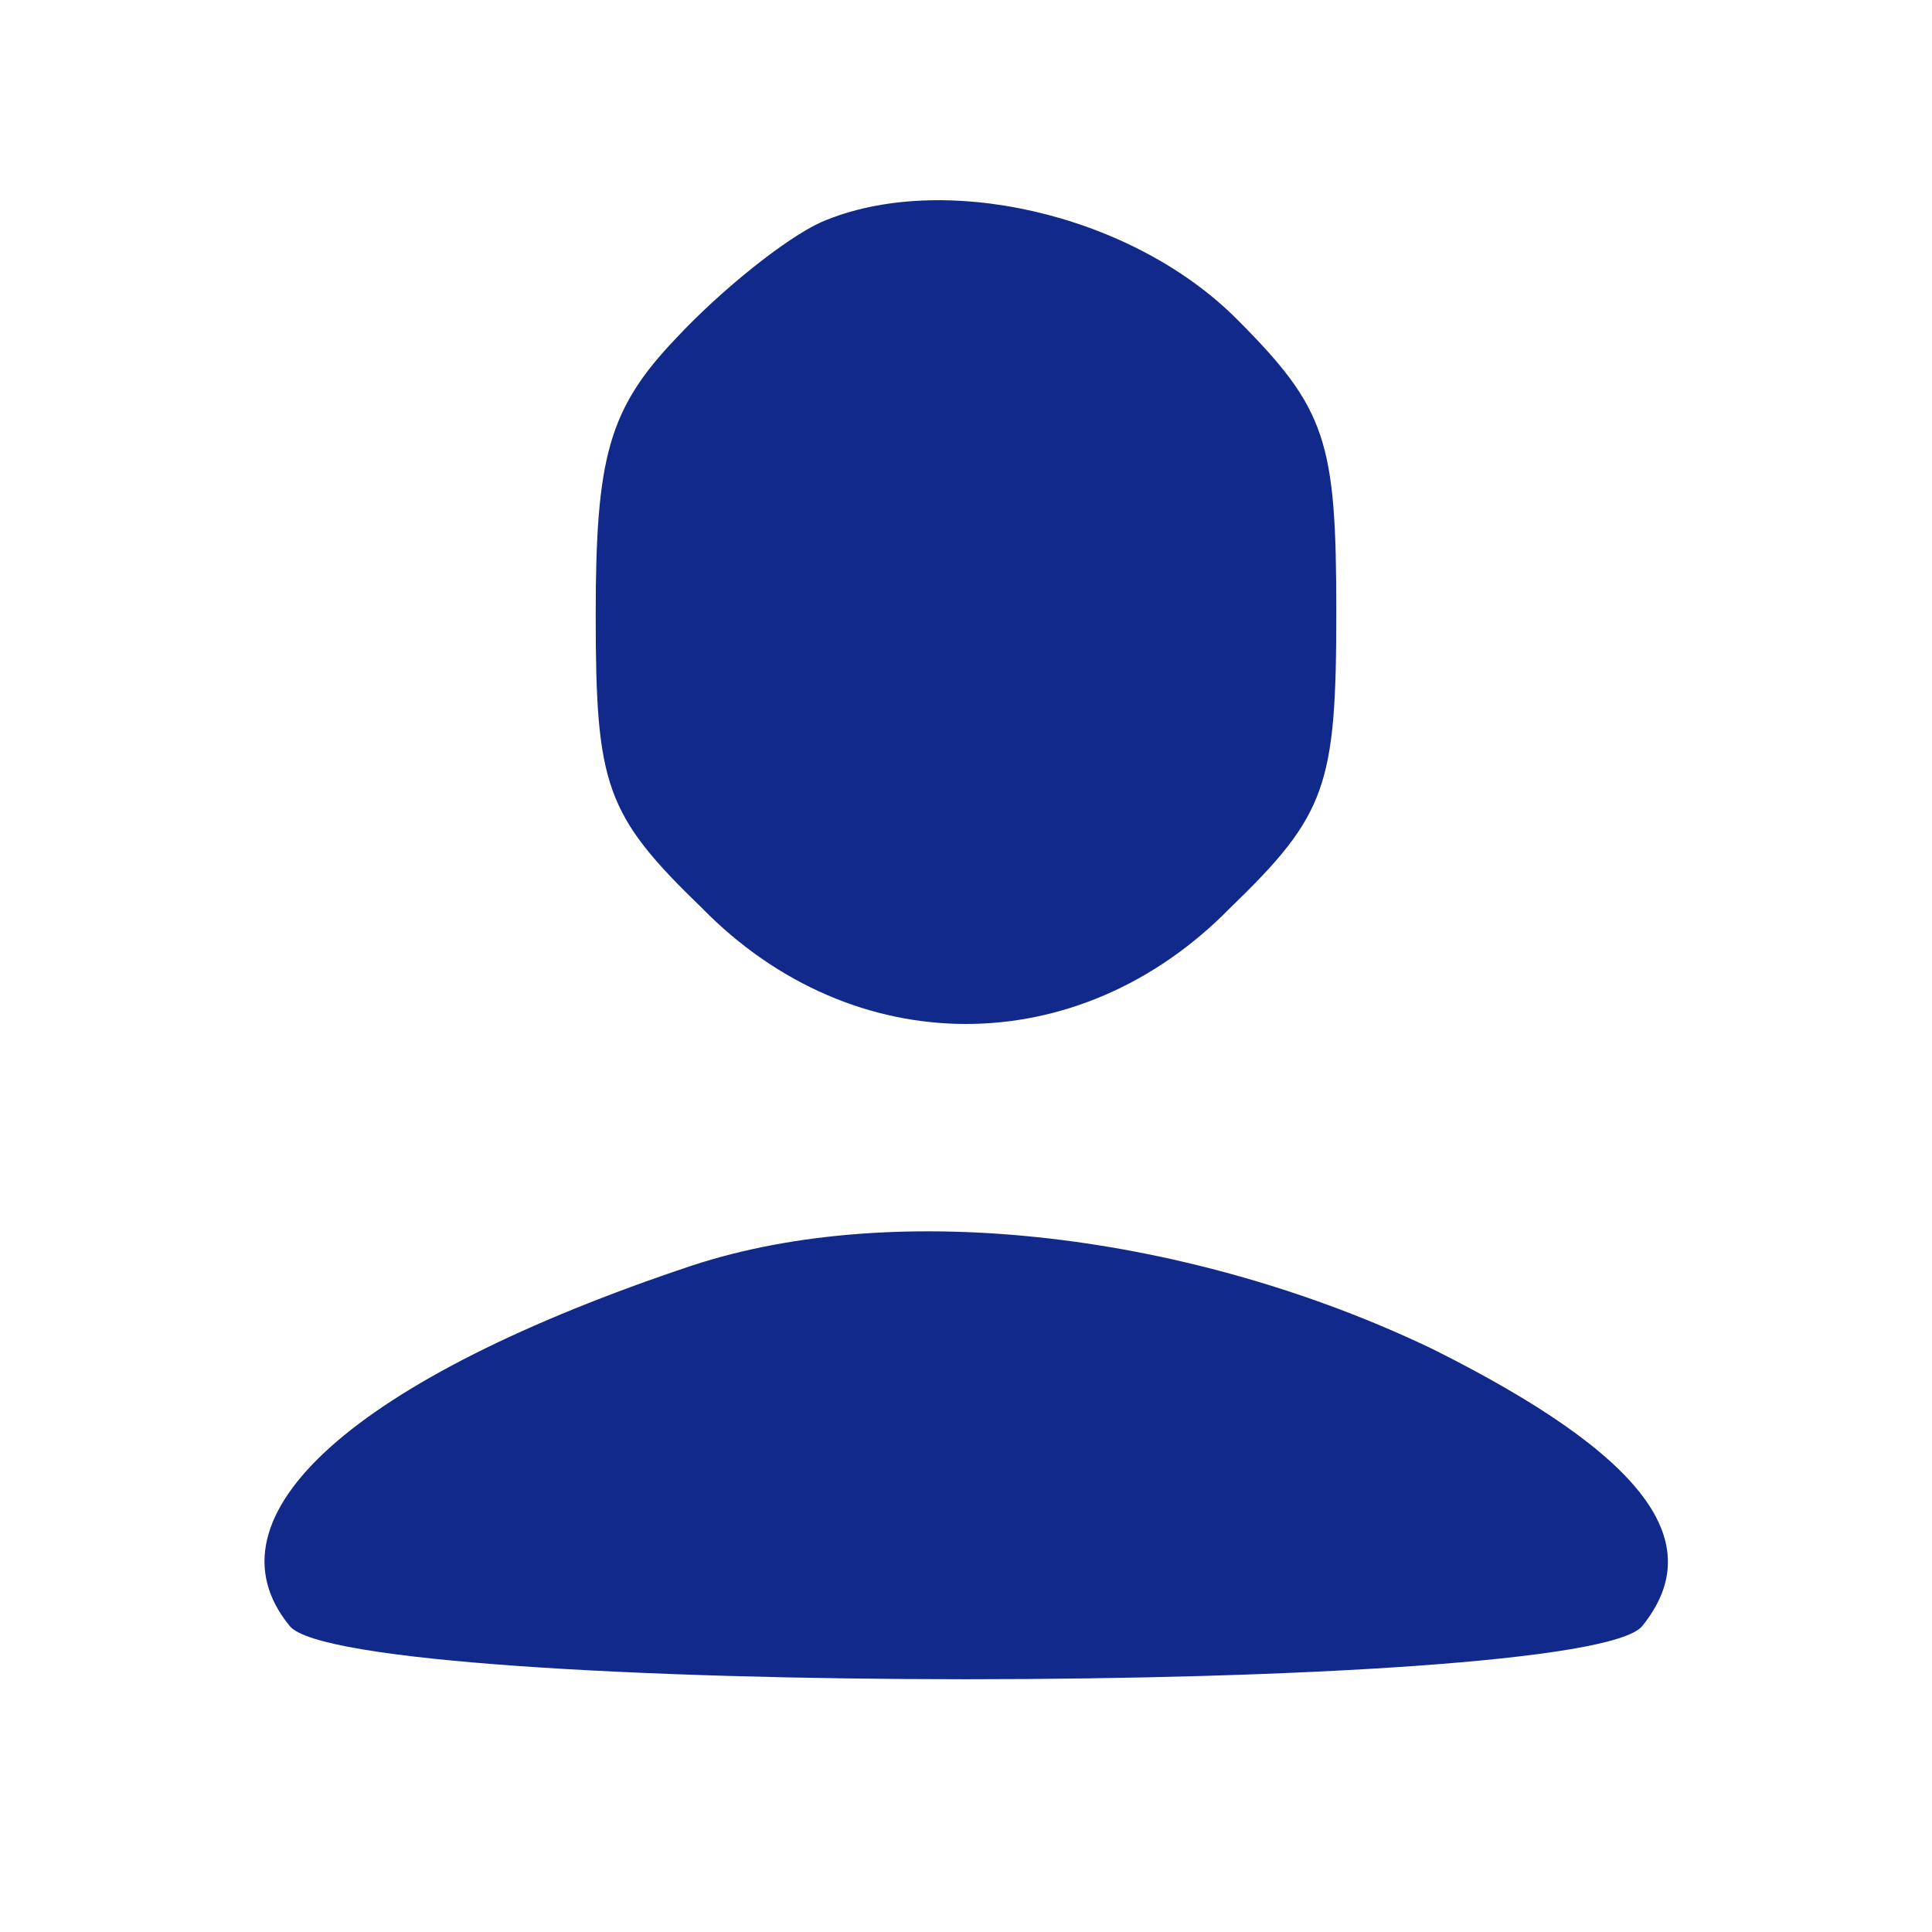
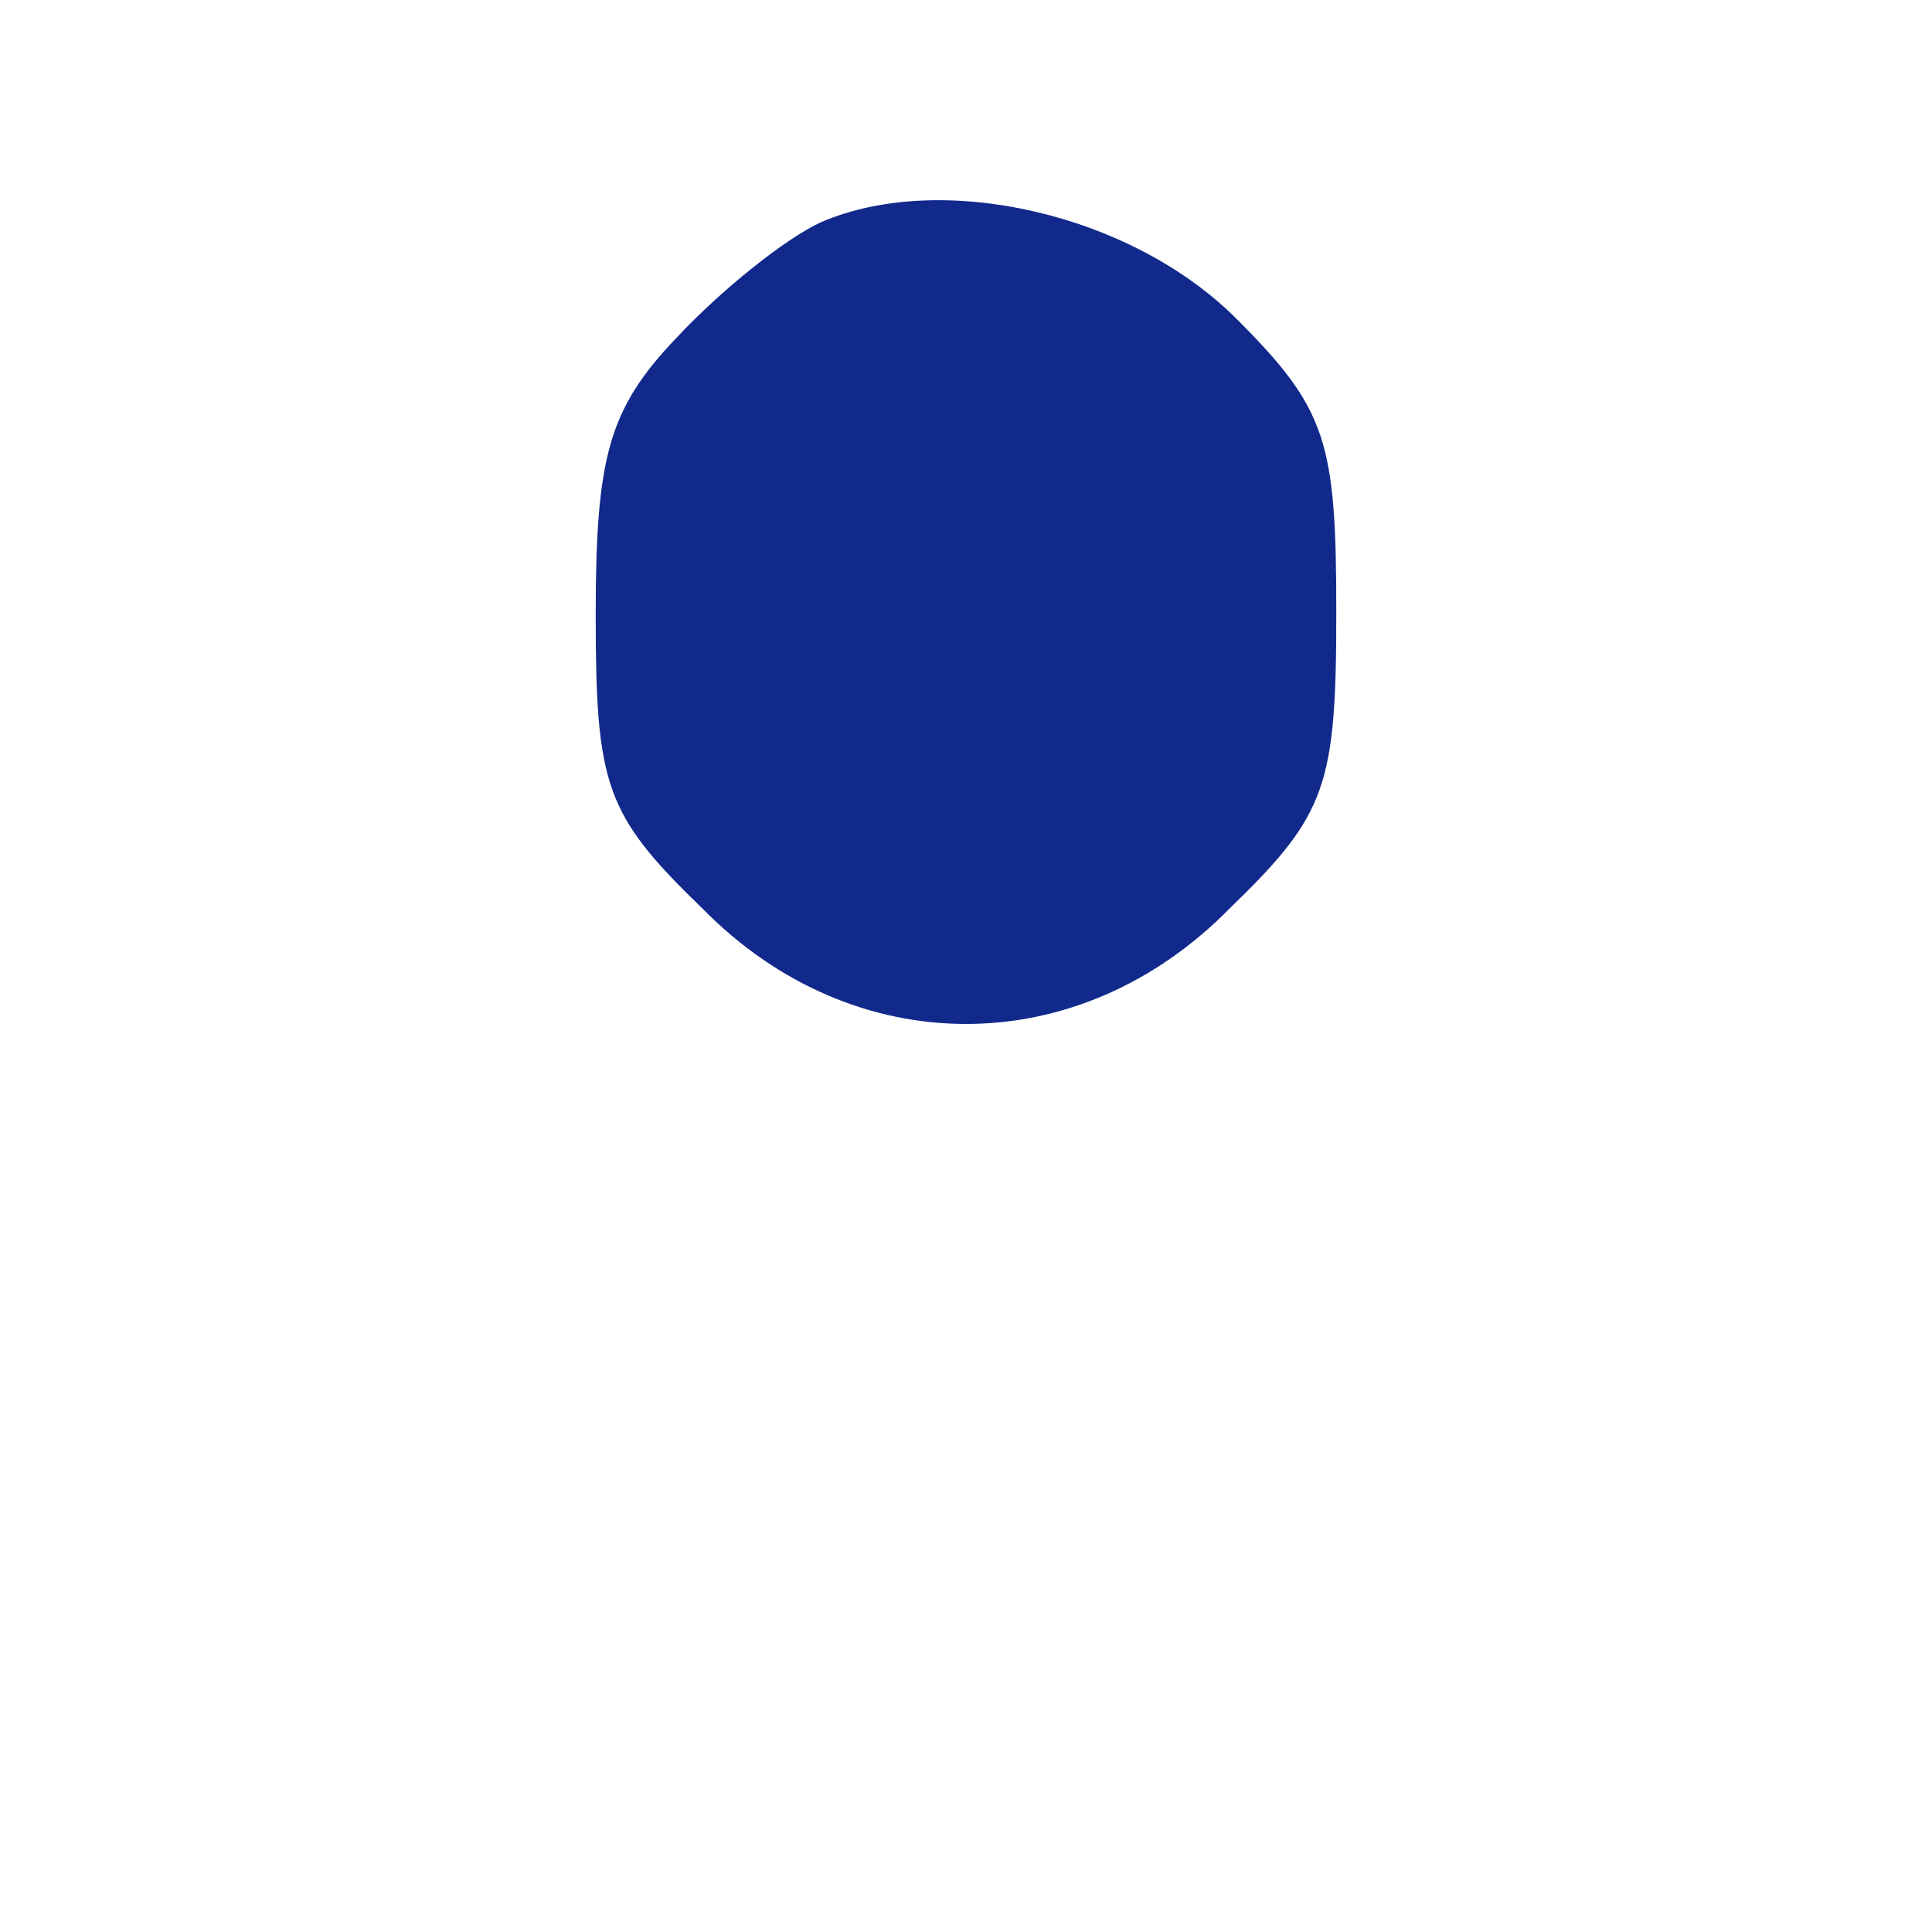
<svg xmlns="http://www.w3.org/2000/svg" version="1.0" width="60pt" height="60pt" viewBox="0 0 60 60" preserveAspectRatio="xMidYMid meet">
  <g transform="translate(0,60) scale(0.1,-0.1)" fill="#12298c" stroke="none">
    <path d="M255 531 c-11 -5 -31 -21 -45 -36 -21 -22 -25 -37 -25 -86 0 -53 3 -62 33 -91 47 -48 117 -48 164 0 30 29 33 38 33 92 0 53 -3 63 -31 91 -33 33 -92 46 -129 30z" />
-     <path d="M215 207 c-105 -35 -153 -78 -125 -112 18 -22 402 -22 420 0 21 26 1 53 -65 86 -75 36 -166 47 -230 26z" />
  </g>
</svg>